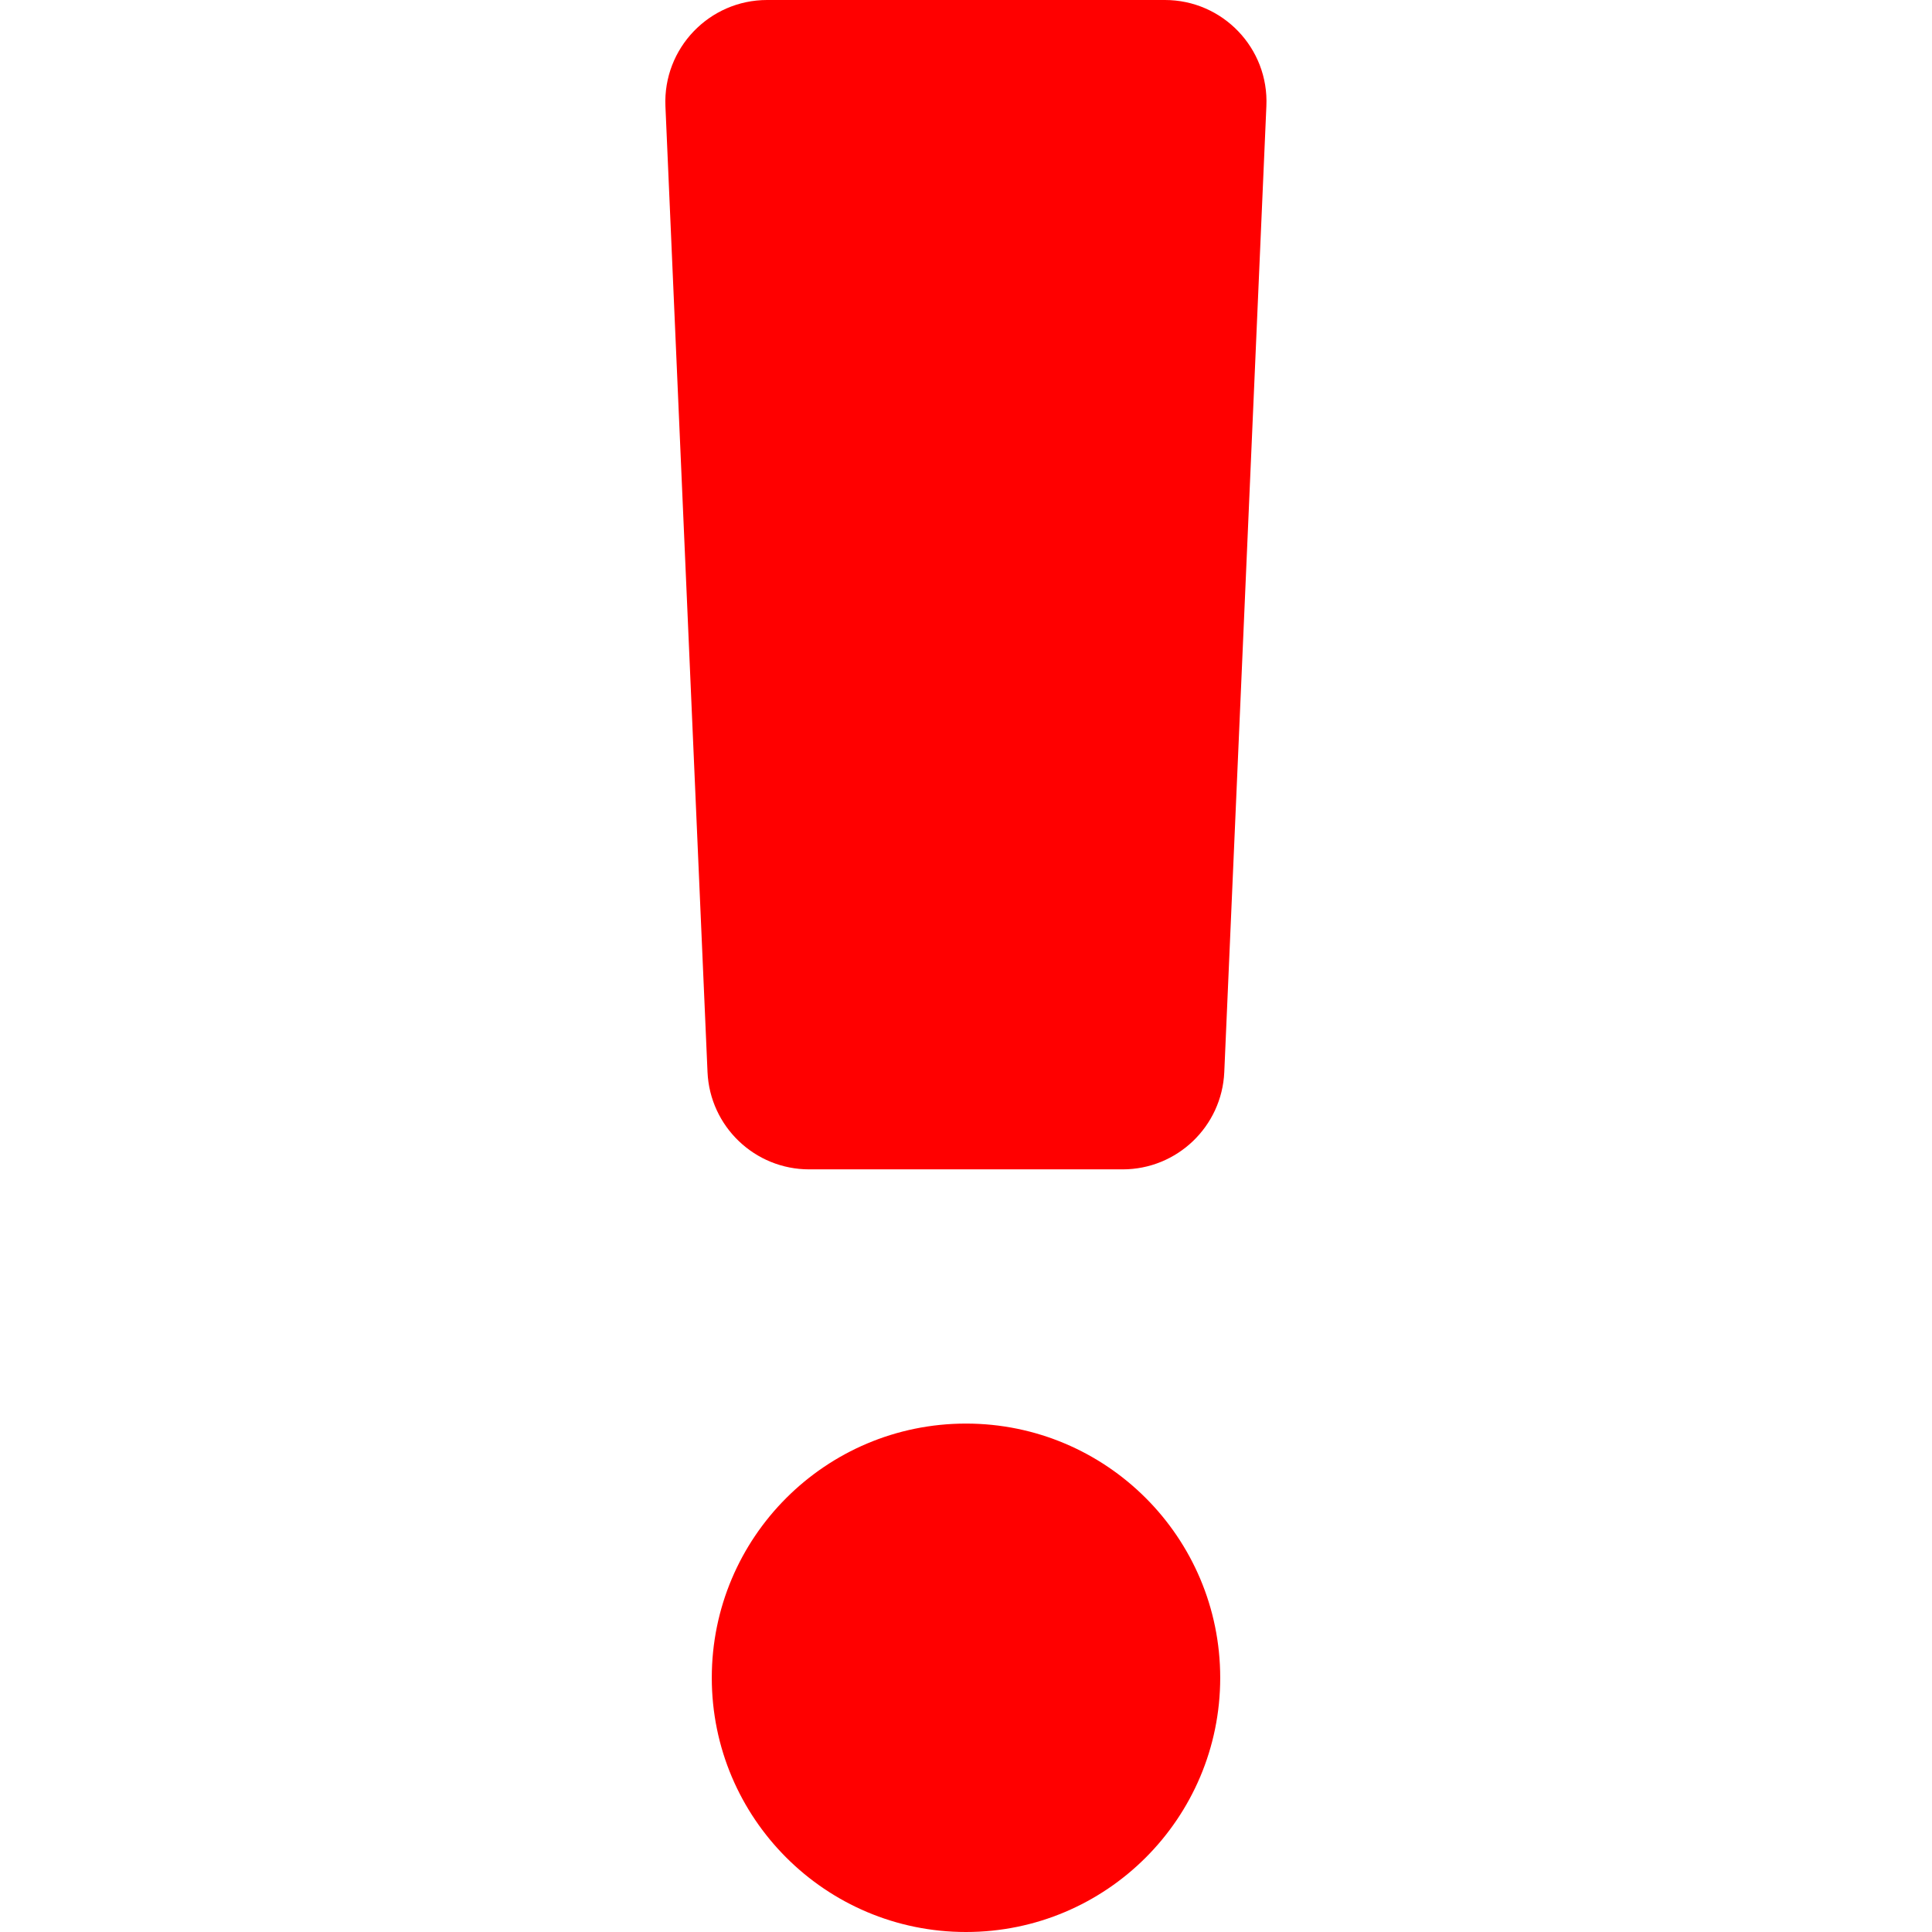
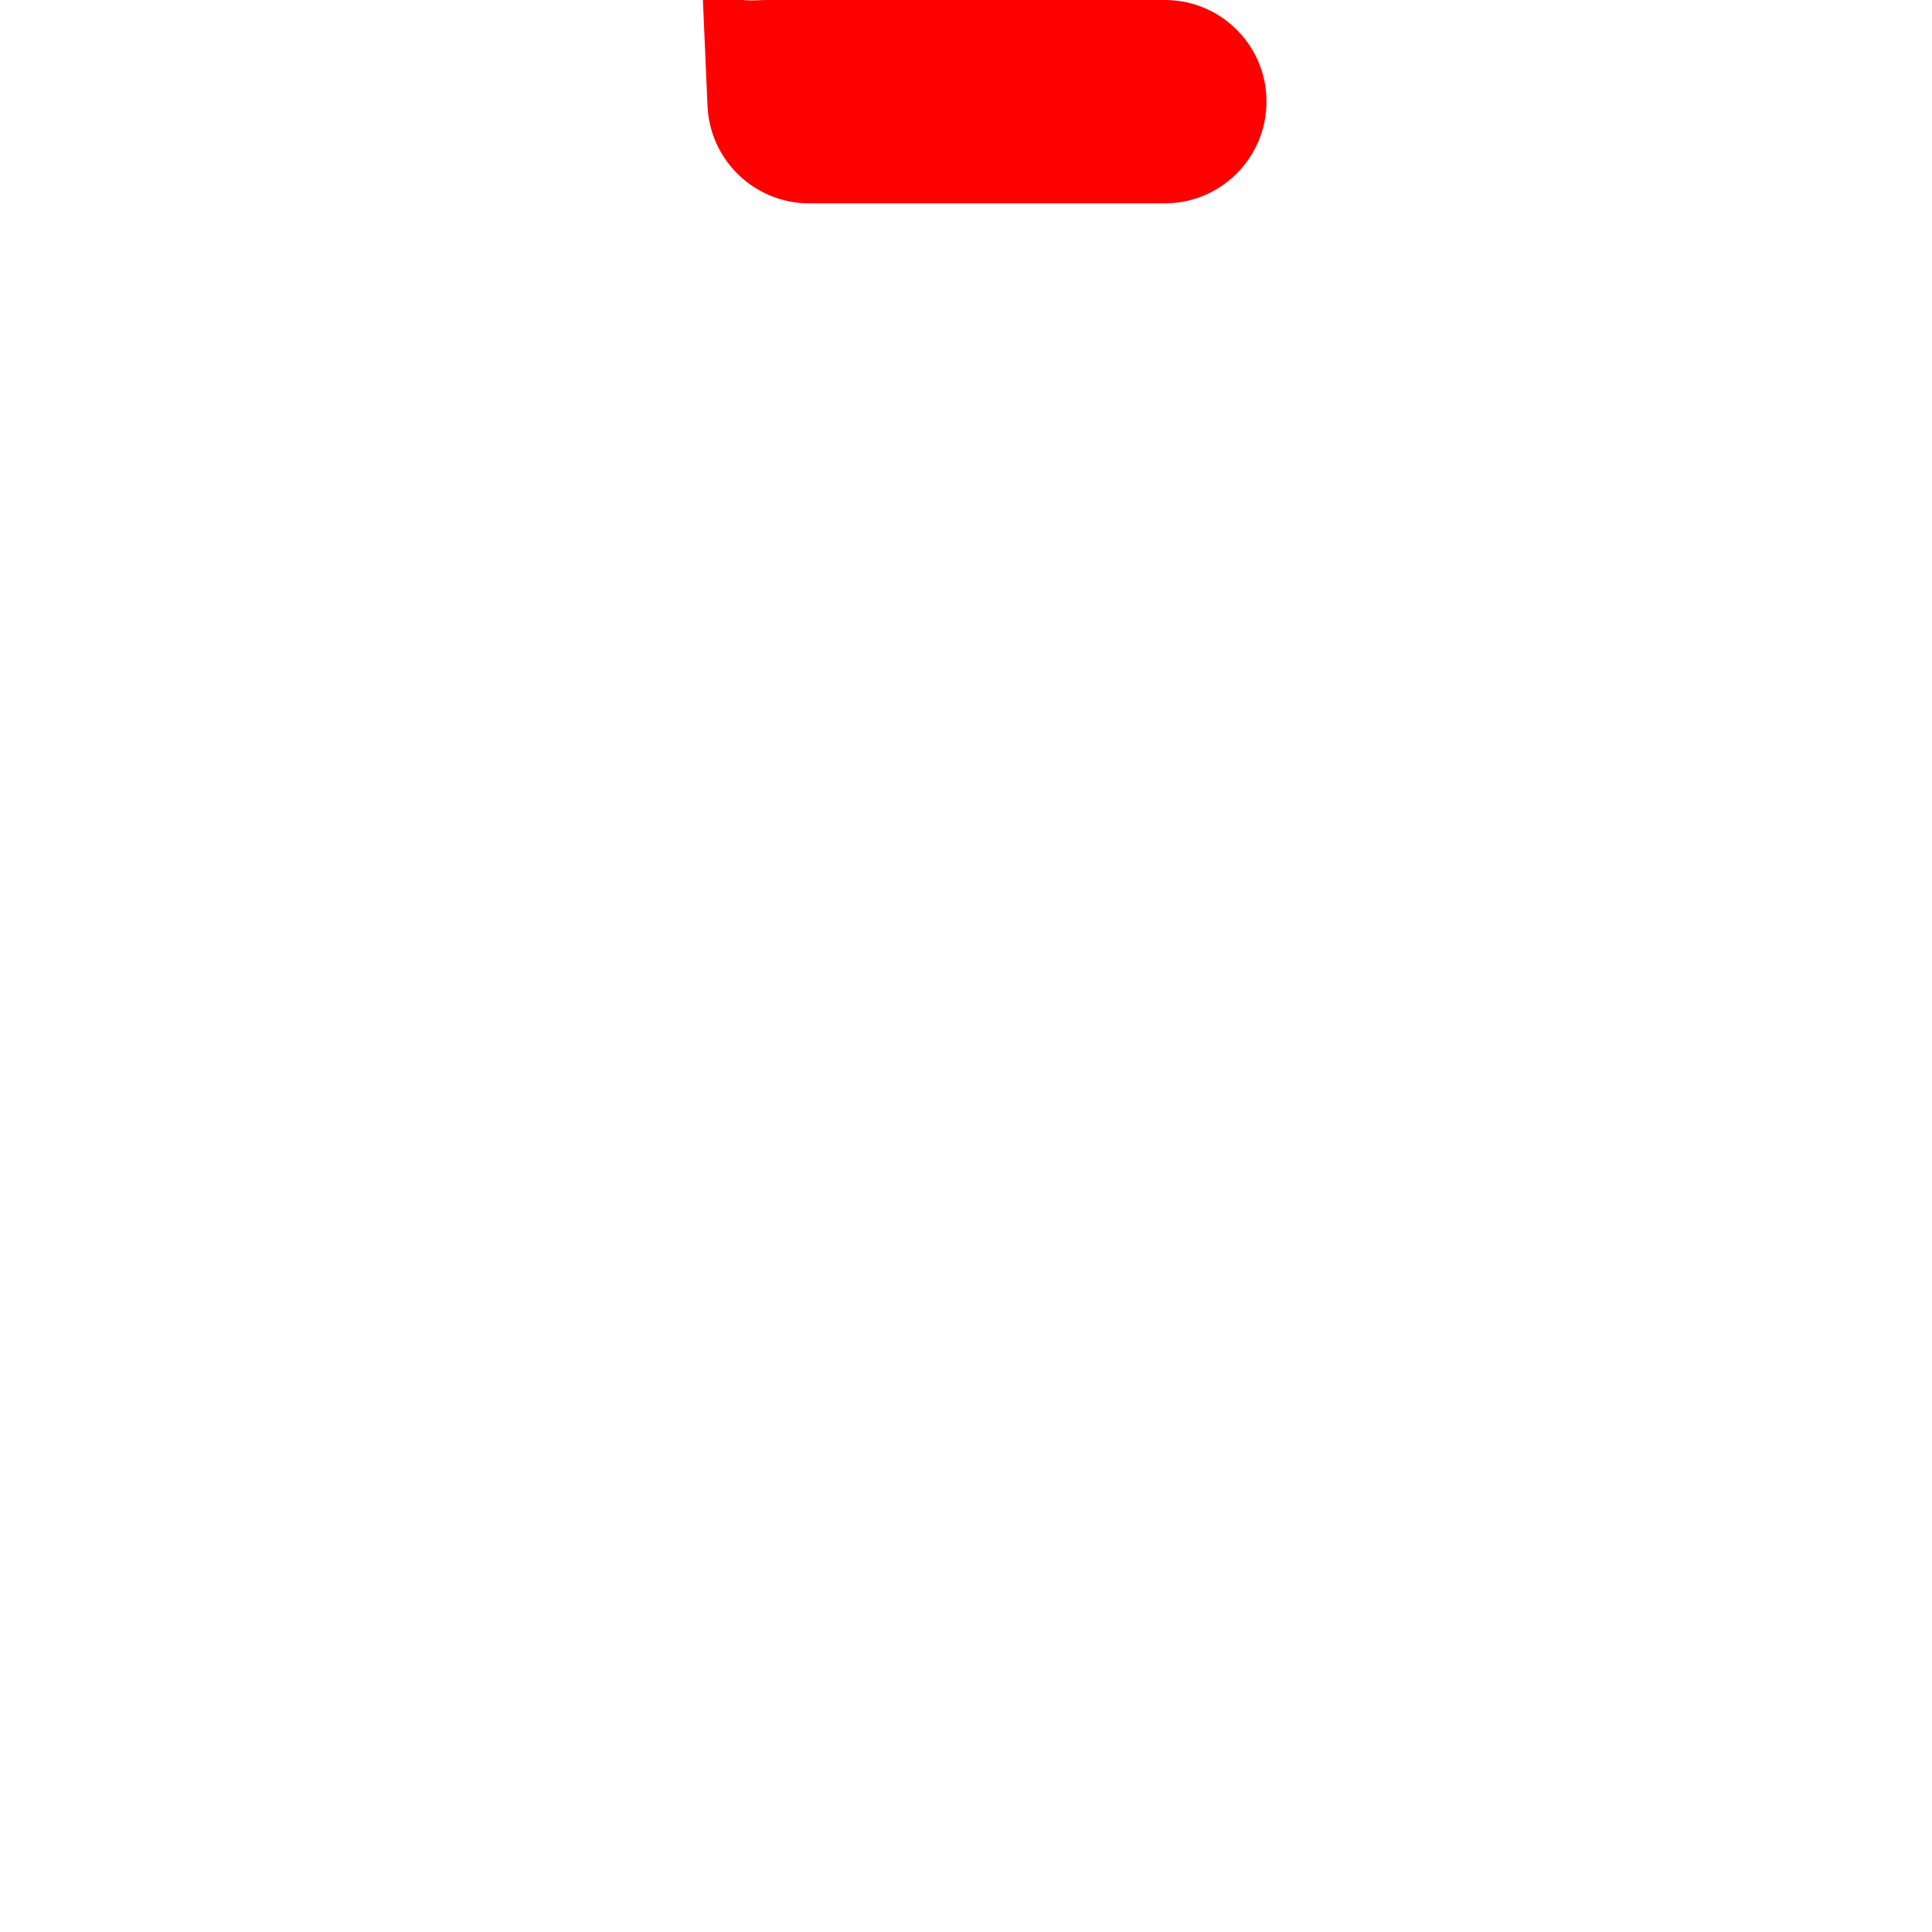
<svg xmlns="http://www.w3.org/2000/svg" version="1.1" x="0px" y="0px" viewBox="0 0 95 95" style="enable-background:new 0 0 95 95; fill: red" xml:space="preserve" width="95" height="95">
-   <path d="M62.27,5.22l-2.07,47.5c-0.12,2.67-2.32,4.78-5,4.78H39.79c-2.68,0-4.88-2.11-5-4.78l-2.07-47.5C32.6,2.37,34.88,0,37.72,0 l19.56,0C60.12,0,62.4,2.37,62.27,5.22z"> </path>
-   <circle cx="47.5" cy="82.5" r="12.5" />
+   <path d="M62.27,5.22c-0.12,2.67-2.32,4.78-5,4.78H39.79c-2.68,0-4.88-2.11-5-4.78l-2.07-47.5C32.6,2.37,34.88,0,37.72,0 l19.56,0C60.12,0,62.4,2.37,62.27,5.22z"> </path>
</svg>